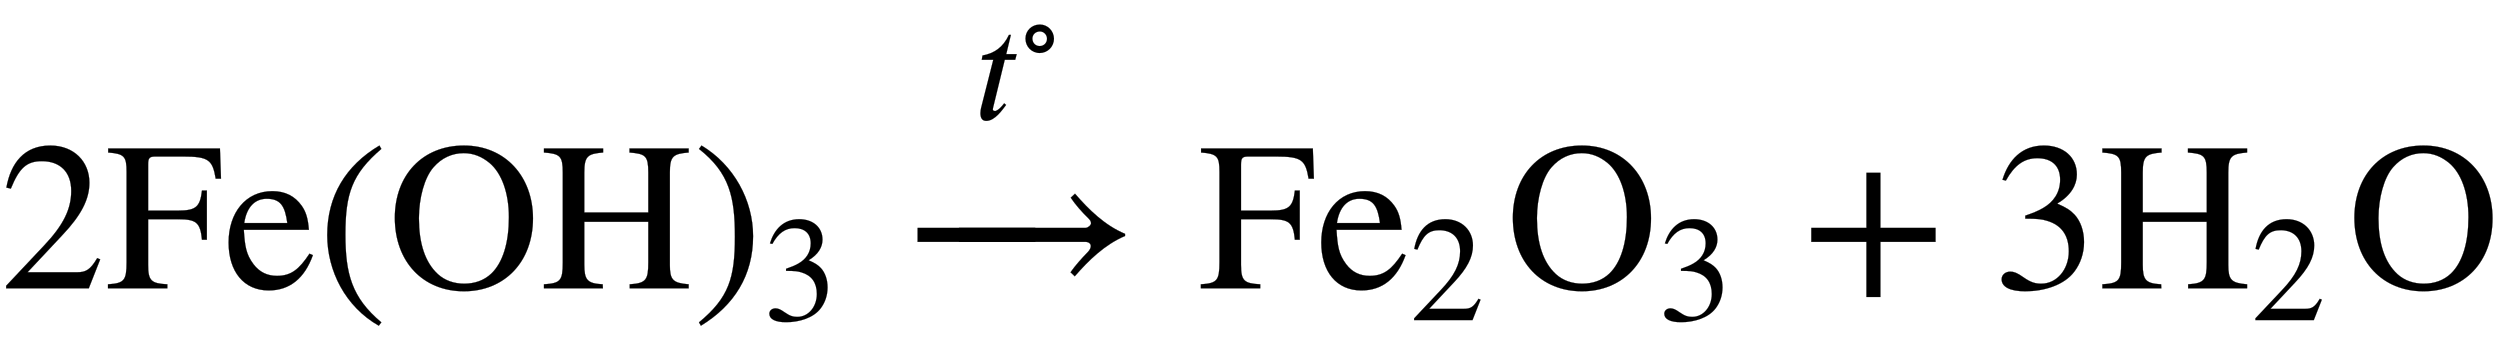
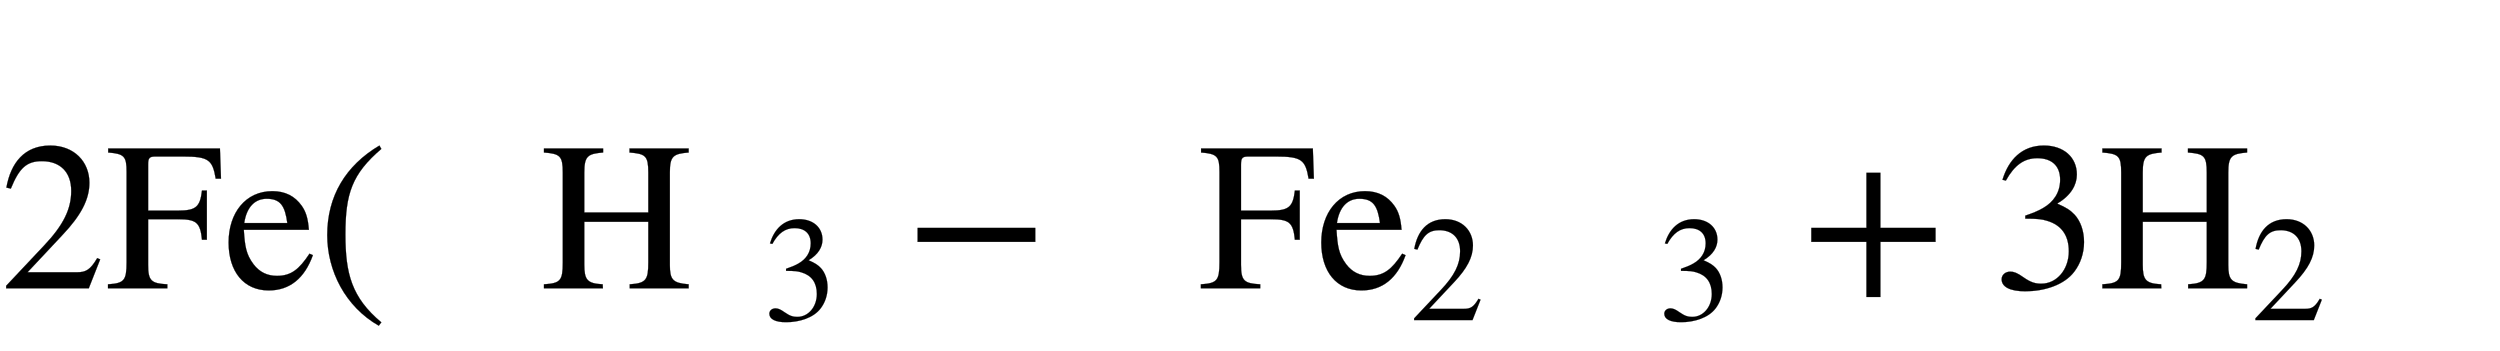
<svg xmlns="http://www.w3.org/2000/svg" xmlns:xlink="http://www.w3.org/1999/xlink" data-style="vertical-align:-.693ex;margin-top:-.384ex" width="27.488ex" height="3.863ex" aria-labelledby="MathJax-SVG-1-Title" viewBox="0 -1365 11835.1 1663.3">
  <defs aria-hidden="true">
    <path id="a" stroke-width="1" d="M474 137L420 0H29v12l178 189c94 99 130 175 130 260 0 91-54 141-139 141-72 0-107-32-147-130l-21 5c21 117 85 199 208 199 113 0 185-77 185-176 0-79-39-154-128-248L130 76h234c42 0 63 11 96 67z" />
    <path id="b" stroke-width="1" d="M546 519h-25c-15 89-33 105-154 105H235c-29 0-34-8-34-39V368h142c84 0 104 17 113 95h23V230h-23c-8 82-27 97-113 97H201V112c0-76 14-89 91-93V0H11v19c76 5 88 17 88 104v428c0 73-10 86-87 92v19h529z" />
    <path id="c" stroke-width="1" d="M408 164l16-7C385 48 315-10 215-10 97-10 25 79 25 217c0 141 81 243 207 243 62 0 107-24 139-69 20-28 30-60 34-114H97c5-76 10-115 46-163 28-37 65-55 111-55 67 0 105 31 154 105zM99 309h204c-11 81-32 115-98 115-56 0-95-40-106-115z" />
    <path id="d" stroke-width="1" d="M304-161l-12-16C134-87 48 82 48 252c0 185 87 329 247 424l9-16C165 541 134 448 134 255c0-186 30-299 170-416z" />
-     <path id="e" stroke-width="1" d="M688 331c0-206-135-345-327-345C167-14 34 126 34 334c0 203 132 342 327 342 196 0 327-147 327-345zm-114 6c0 114-34 208-91 256-36 30-76 47-123 47-54 0-104-22-143-67-43-49-69-146-69-241 0-119 29-209 90-265 34-31 78-45 124-45 50 0 94 15 129 48 55 53 83 147 83 267z" />
    <path id="f" stroke-width="1" d="M703 0H424v19c78 5 88 21 88 105v191H209V113c0-73 13-90 87-94l1-19H18v19c78 5 89 17 89 103v426c0 78-12 89-89 95v19h280v-19c-73-6-89-17-89-95V359h303v189c0 79-13 89-89 95v19h280v-19c-74-6-89-18-89-95V111c0-71 14-86 89-92V0z" />
-     <path id="g" stroke-width="1" d="M29 660l12 16c153-92 244-259 244-429 0-185-88-327-247-424l-9 16C171-44 199 50 199 244c0 187-25 302-170 416z" />
    <path id="h" stroke-width="1" d="M61 510l-16 4c29 95 92 162 196 162 93 0 156-55 156-137 0-48-26-98-93-138 44-19 62-31 83-53 28-31 44-77 44-129 0-53-17-102-46-140-48-64-143-93-232-93C80-14 41 7 41 43c0 21 18 36 41 36 17 0 33-6 61-26 37-26 58-31 86-31 74 0 130 68 130 153 0 76-35 125-104 145-22 7-45 10-102 10v14c38 13 64 24 84 36 49 28 81 73 81 134 0 68-42 102-108 102-62 0-108-32-149-106z" />
-     <path id="j" stroke-width="1" d="M856 258v-10c-96-41-172-115-238-191l-20 19c23 33 52 65 82 96 9 9 14 20 14 28 0 10-8 20-26 20H70v66h599c10 0 26 12 26 22 0 9-4 15-14 25-29 28-60 63-82 96l20 19c65-75 141-150 237-190z" />
-     <path id="k" stroke-width="1" d="M283 438l-10-38h-70L125 80c-1-3-2-8-2-11 0-6 3-12 16-12 0 0 23 2 60 52l13-11C188 67 138-9 79-9 48-9 40 16 40 43c0 13 2 26 5 37l81 320H49l5 29c75 14 136 51 177 138h13l-31-129h70z" />
-     <path id="l" stroke-width="1" d="M310 252c0-75-60-135-135-135-76 0-135 60-135 137 0 75 60 133 137 133 73 0 133-61 133-135zm-66 0c0 39-31 69-67 69-42 0-71-30-71-67 0-42 30-71 69-71s69 30 69 69z" />
    <path id="i" stroke-width="1" d="M621 220H64v66h557v-66z" />
    <path id="m" stroke-width="1" d="M636 220H375V-41h-66v261H48v66h261v261h66V286h261v-66z" />
  </defs>
  <g fill="currentColor" stroke="currentColor" stroke-width="0" aria-hidden="true" transform="scale(1 -1)">
    <use xlink:href="#a" />
    <use x="500" xlink:href="#b" />
    <use x="1057" xlink:href="#c" />
    <use x="1501" xlink:href="#d" />
    <use x="1835" xlink:href="#e" />
    <use x="2557" xlink:href="#f" />
    <g transform="translate(3280)">
      <use xlink:href="#g" />
      <use x="471" y="-213" transform="scale(.707)" xlink:href="#h" />
    </g>
    <g transform="translate(4345)">
      <use x="-65" xlink:href="#i" />
      <use x="125" xlink:href="#j" />
      <g transform="translate(268 799)">
        <use transform="scale(.707)" xlink:href="#k" />
        <use x="443" y="513" transform="scale(.5)" xlink:href="#l" />
      </g>
    </g>
    <g transform="translate(5674)">
      <use xlink:href="#b" />
      <g transform="translate(556)">
        <use xlink:href="#c" />
        <use x="628" y="-213" transform="scale(.707)" xlink:href="#a" />
      </g>
      <g transform="translate(1454)">
        <use xlink:href="#e" />
        <use x="1021" y="-213" transform="scale(.707)" xlink:href="#h" />
      </g>
      <use x="2853" xlink:href="#m" />
      <use x="3761" xlink:href="#h" />
      <g transform="translate(4261)">
        <use xlink:href="#f" />
        <use x="1021" y="-213" transform="scale(.707)" xlink:href="#a" />
      </g>
      <use x="5438" xlink:href="#e" />
    </g>
  </g>
</svg>